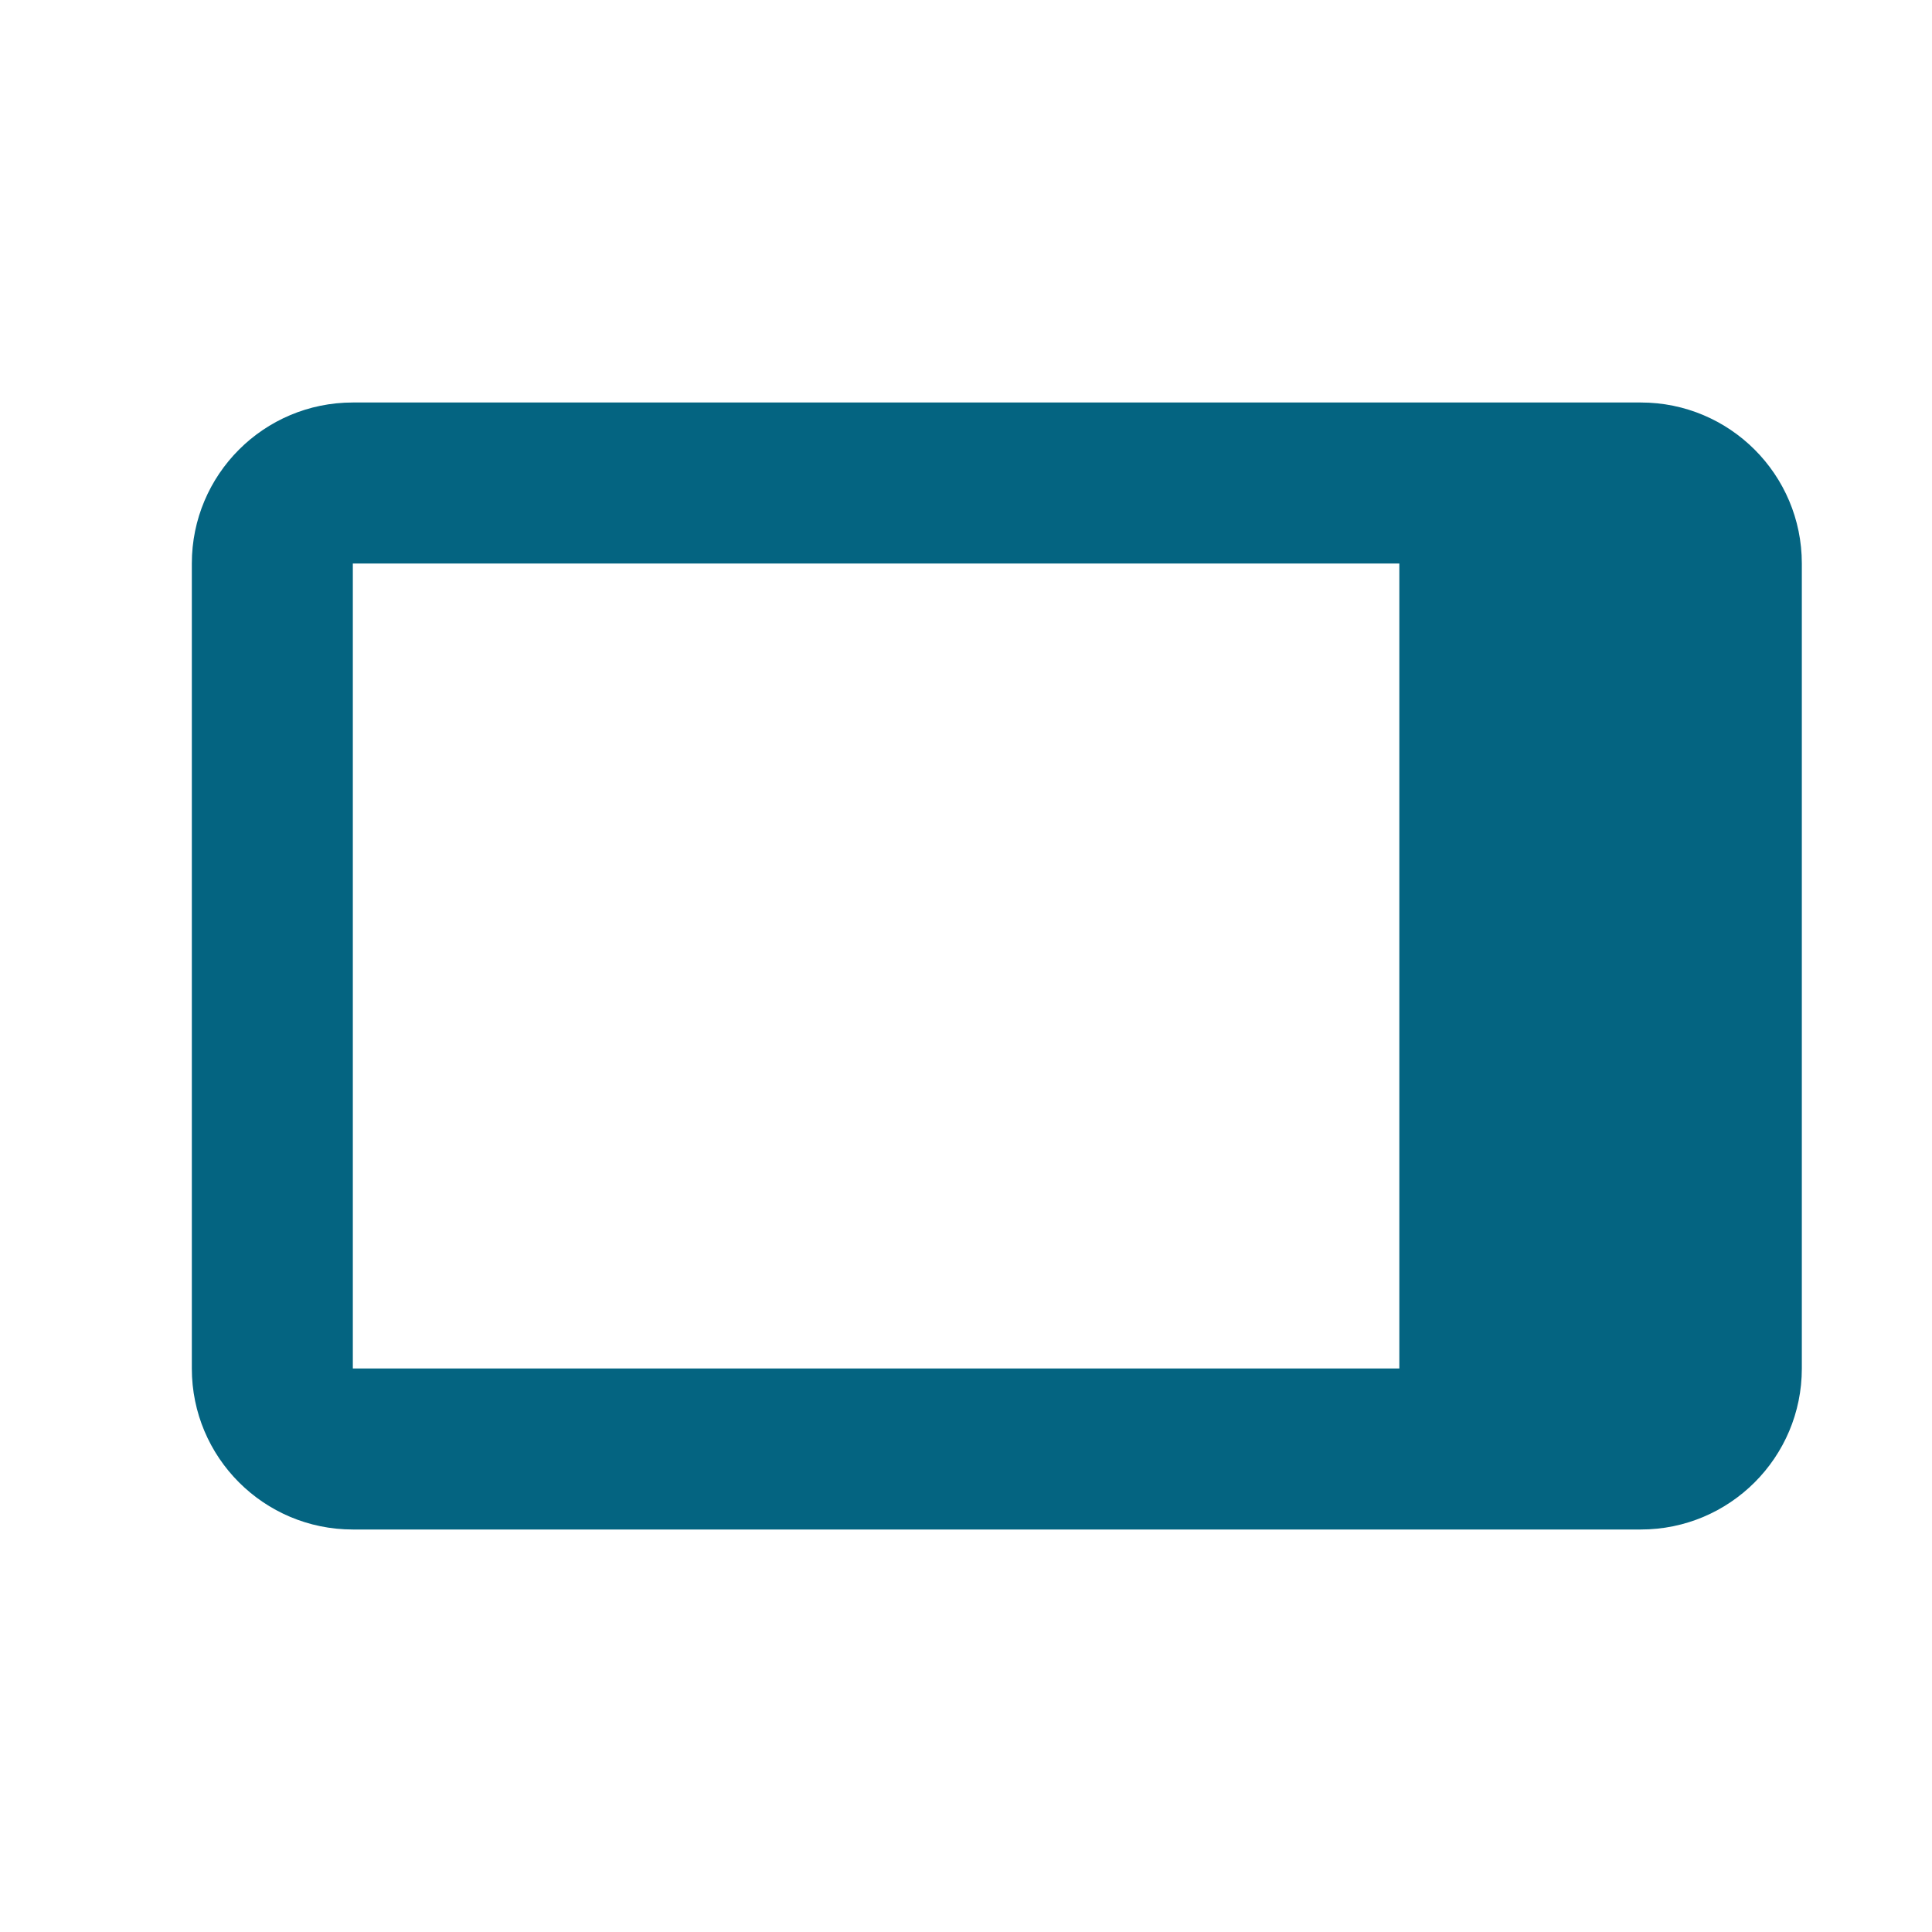
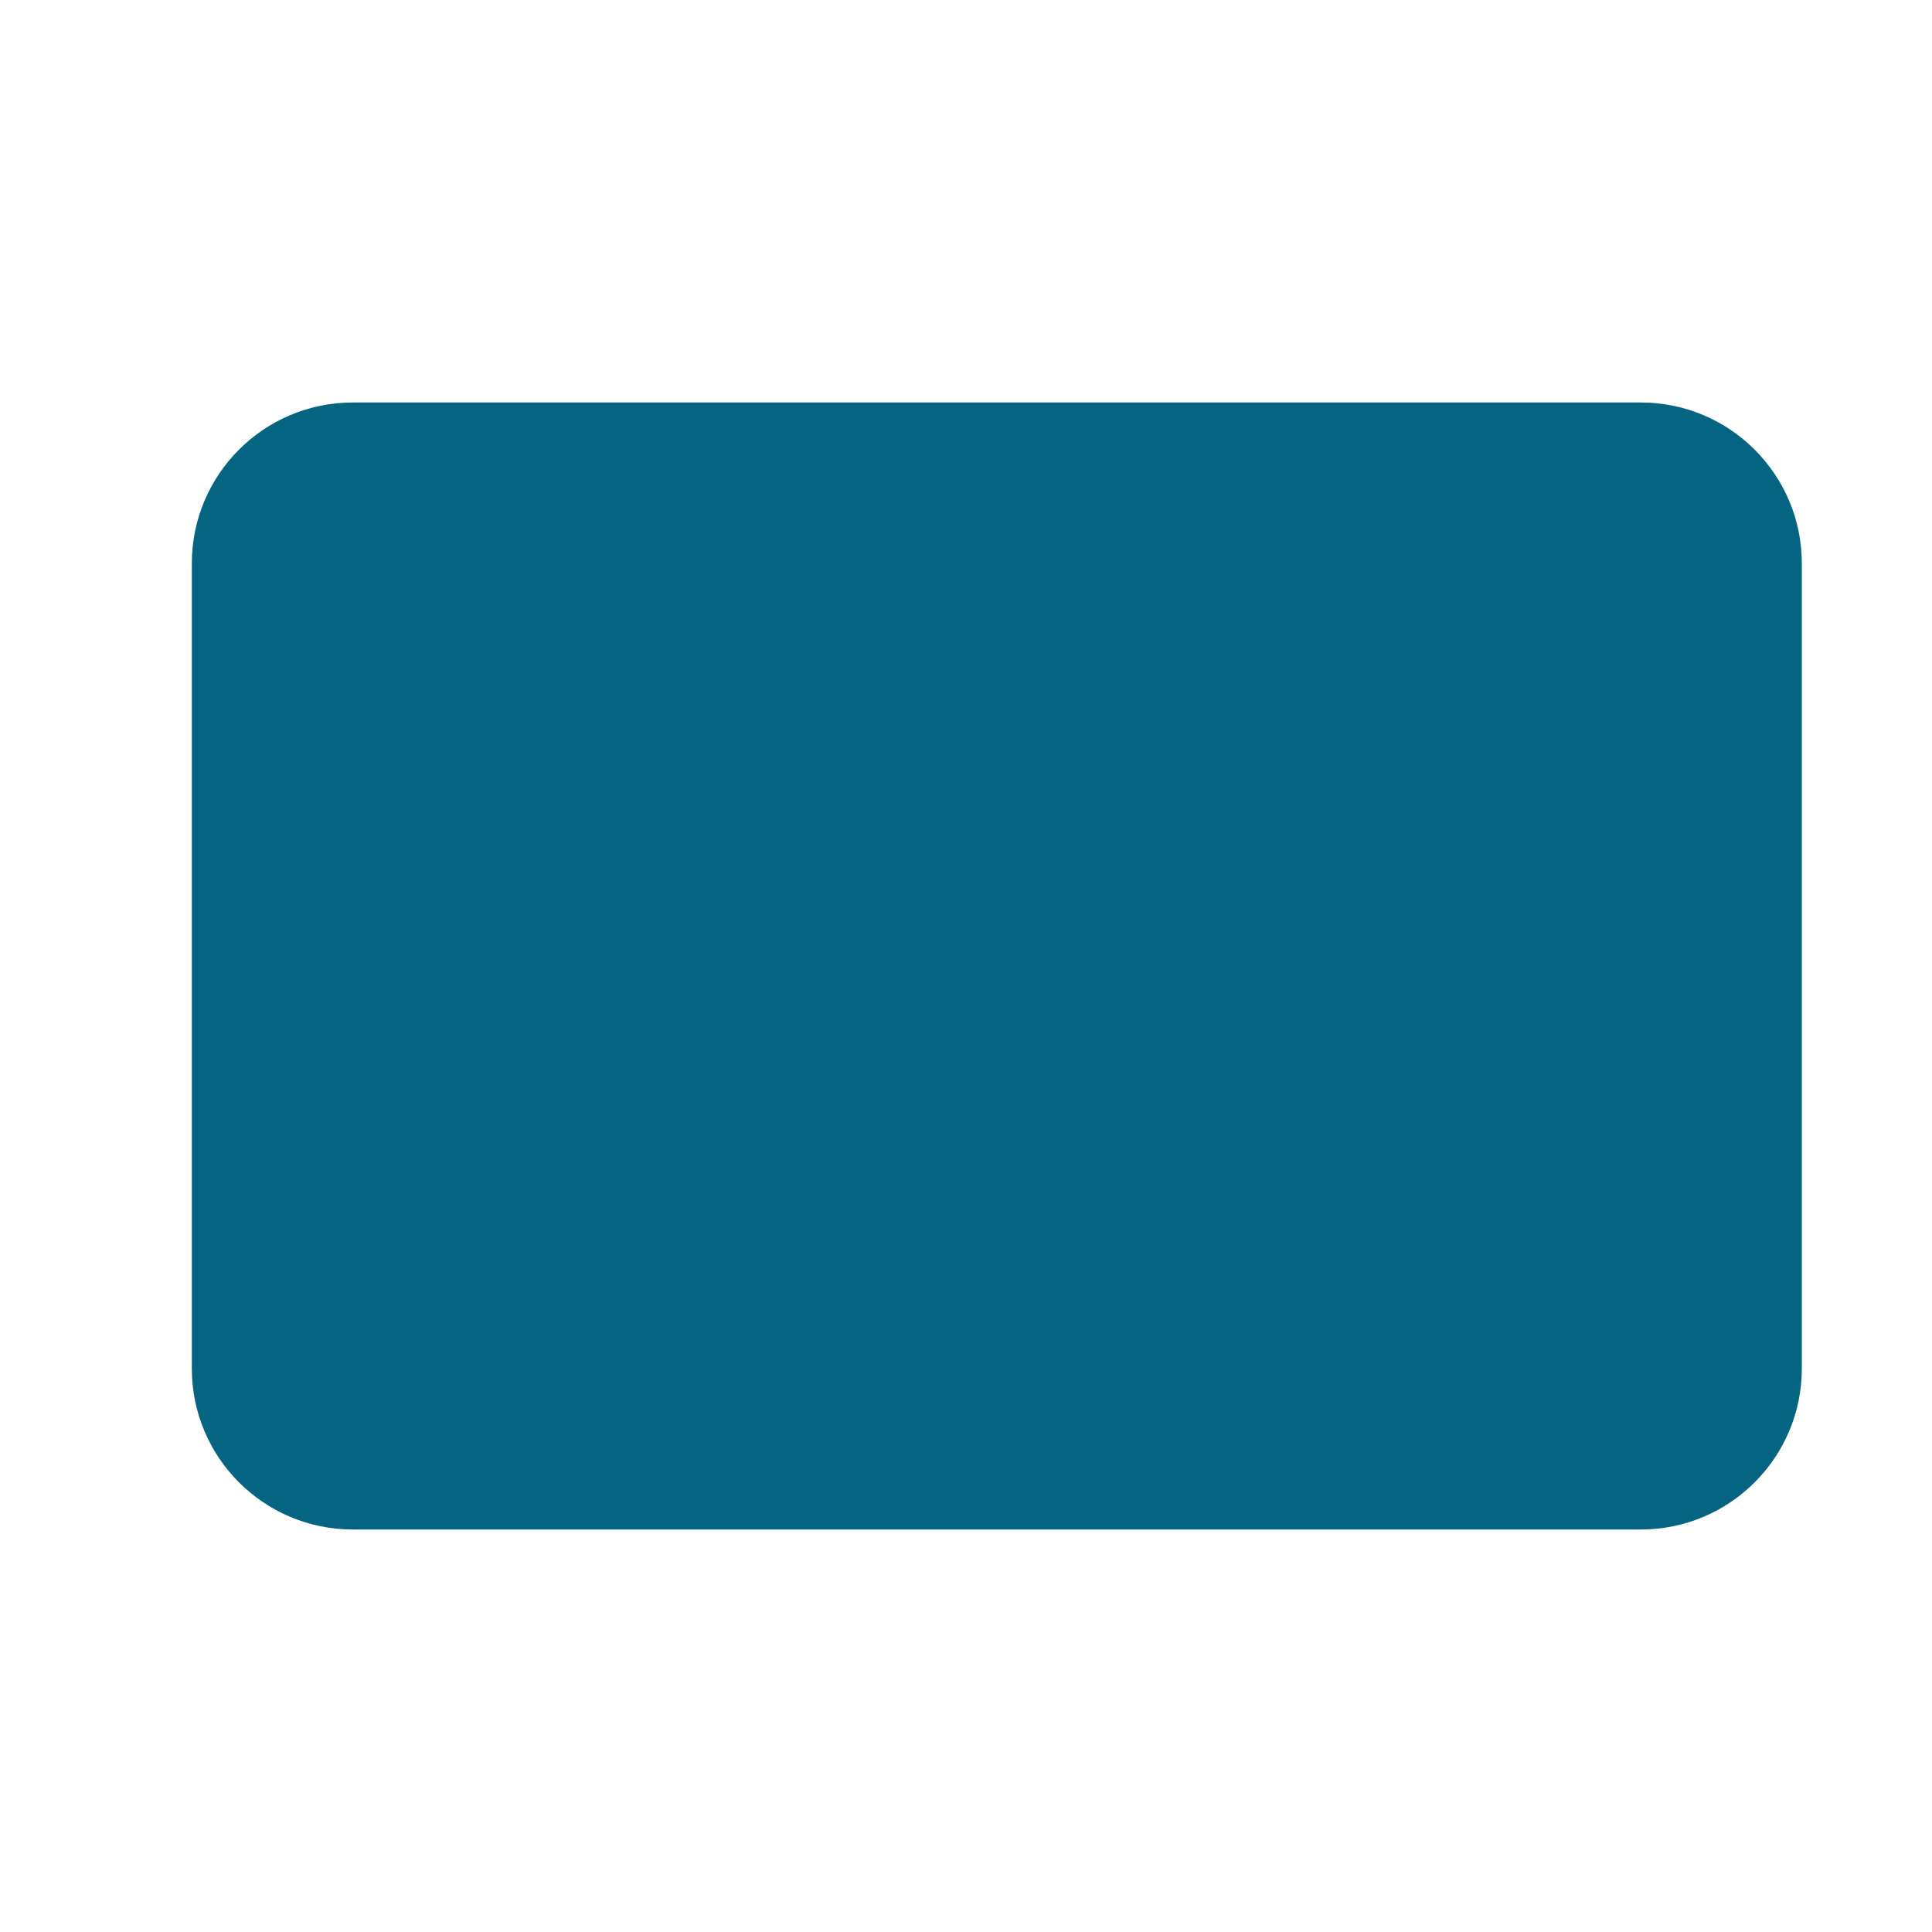
<svg xmlns="http://www.w3.org/2000/svg" width="24" height="24" viewBox="0 0 24 24" fill="none">
-   <path fill-rule="evenodd" clip-rule="evenodd" d="M4.383 7H17.383V17H4.383V7ZM2.383 7C2.383 5.895 3.278 5 4.383 5H20.383C21.487 5 22.383 5.895 22.383 7V17C22.383 18.105 21.487 19 20.383 19H4.383C3.278 19 2.383 18.105 2.383 17V7Z" fill="#046481" />
+   <path fill-rule="evenodd" clip-rule="evenodd" d="M4.383 7H17.383V17V7ZM2.383 7C2.383 5.895 3.278 5 4.383 5H20.383C21.487 5 22.383 5.895 22.383 7V17C22.383 18.105 21.487 19 20.383 19H4.383C3.278 19 2.383 18.105 2.383 17V7Z" fill="#046481" />
</svg>